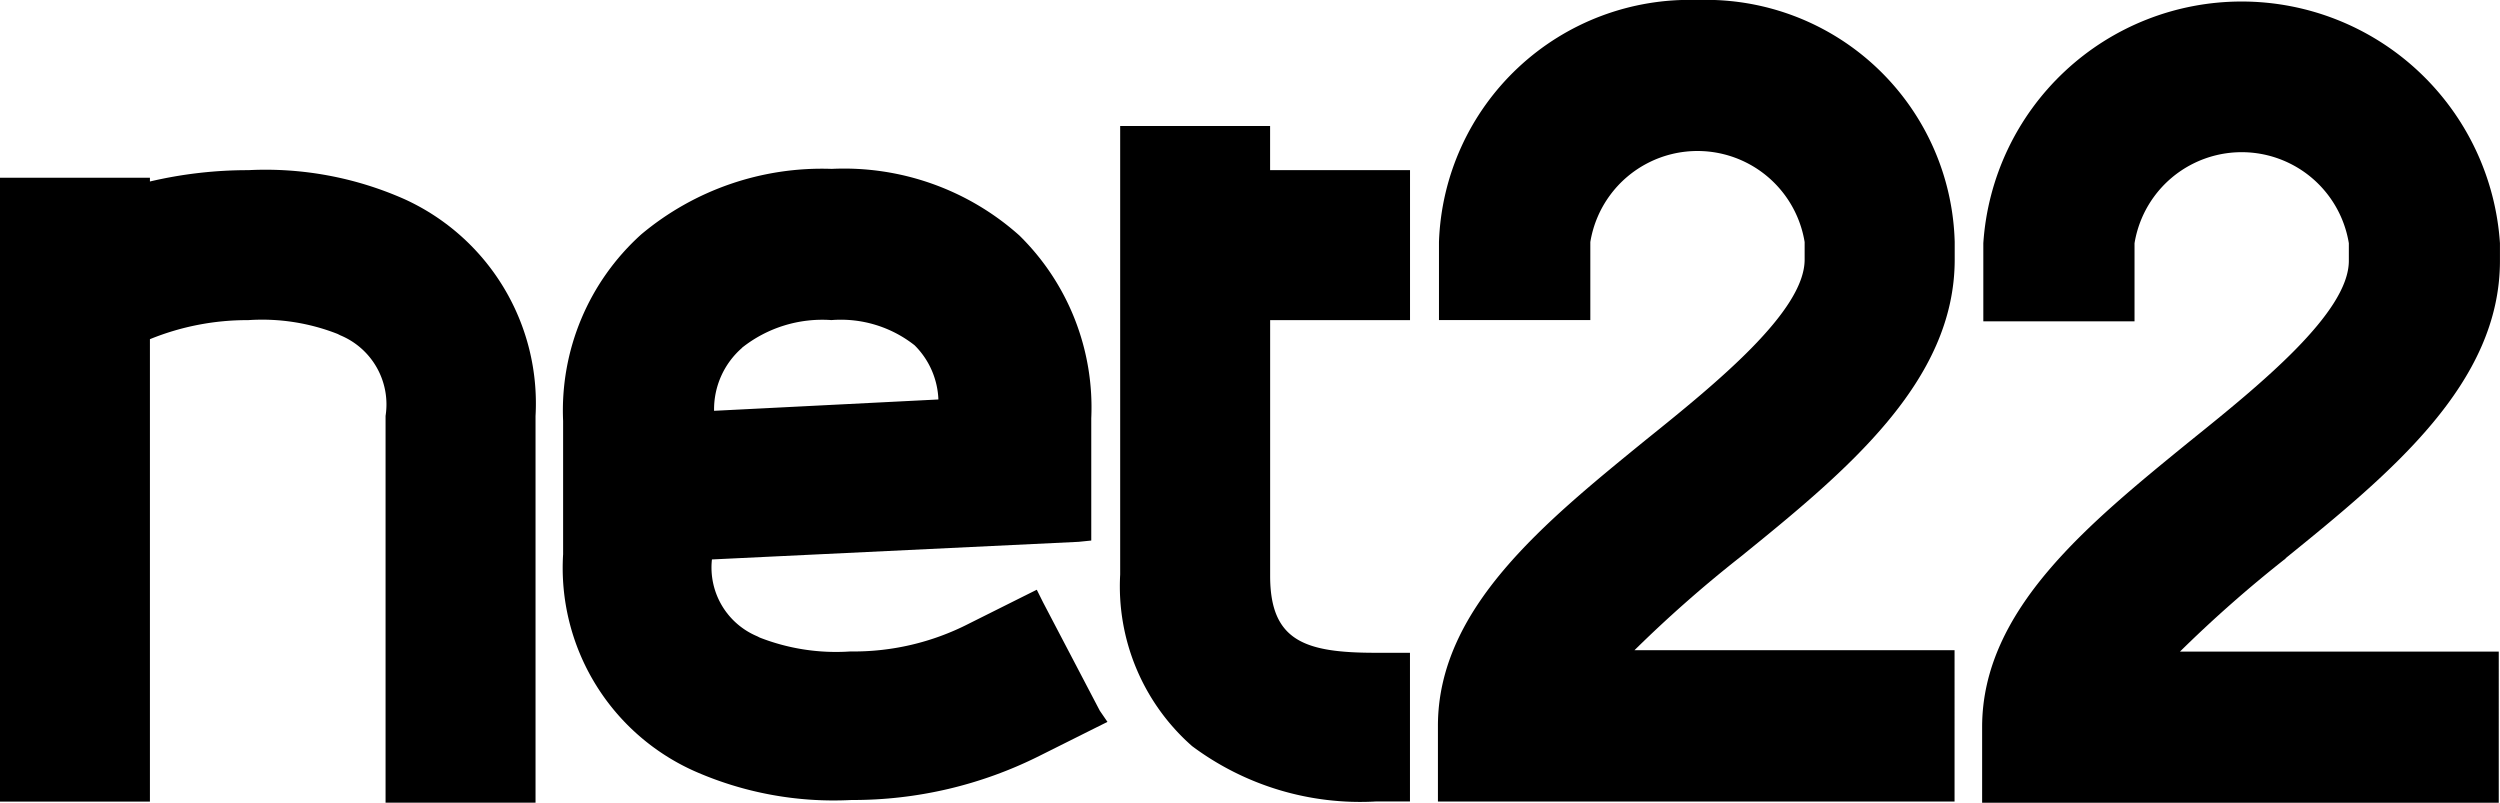
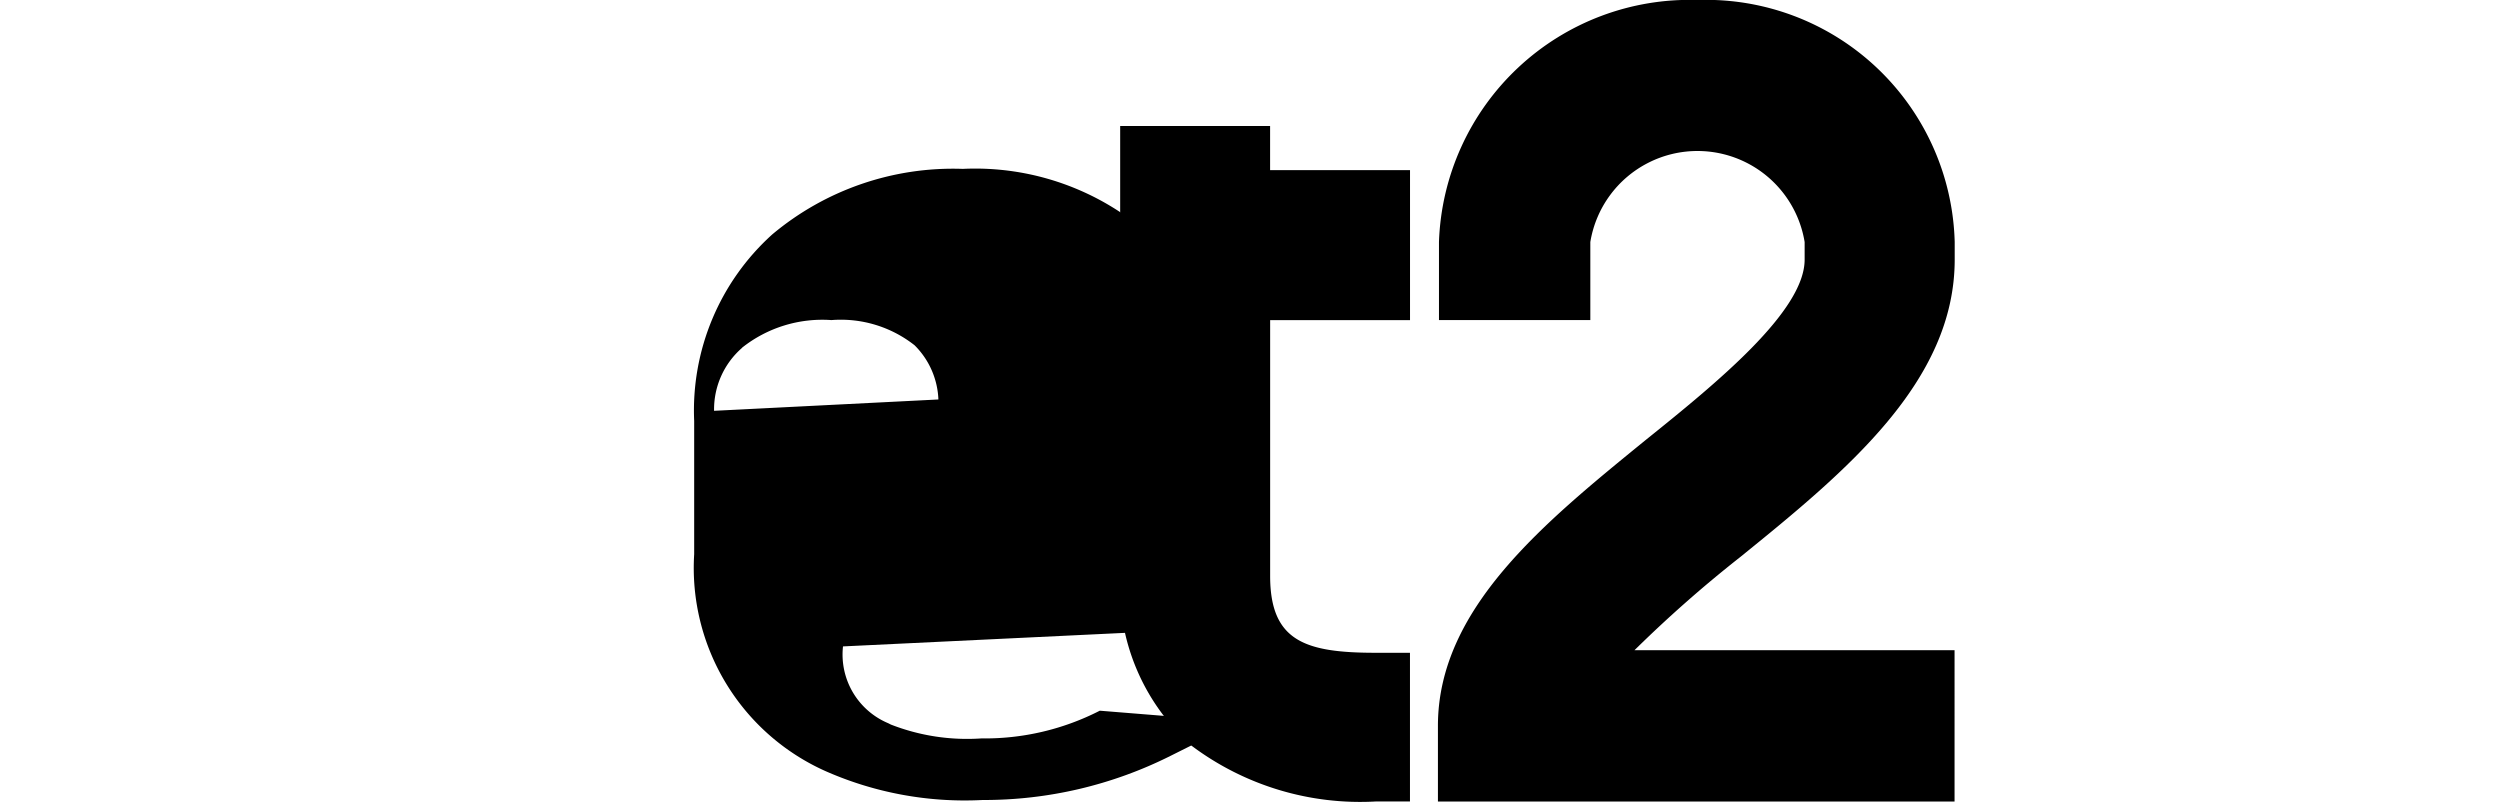
<svg xmlns="http://www.w3.org/2000/svg" width="52.494" height="16.854" viewBox="0 0 52.494 16.854">
  <g id="layer1" transform="translate(-0.265 -279.881)">
    <g id="g916" transform="translate(-75.342 71.463)">
-       <path id="path817" d="M84.1,212.6a7.19,7.19,0,0,0-3.281-.609,8.982,8.982,0,0,0-2.064.238v-.079H75.606v13.1h3.149v-9.71a5.408,5.408,0,0,1,2.064-.4,4.333,4.333,0,0,1,1.879.291l.053.027a1.57,1.57,0,0,1,.952,1.693v8.123h3.149v-8.123A4.711,4.711,0,0,0,84.1,212.6Z" />
      <path id="path819" d="M104.922,211.99h-2.646v-.926H99.128v9.419a4.468,4.468,0,0,0,1.508,3.6,5.9,5.9,0,0,0,3.863,1.164h.714v-3.122H104.5c-1.482,0-2.223-.238-2.223-1.614v-5.371h2.937V211.99Z" />
      <path id="path821" d="M111.246,208.418a5.265,5.265,0,0,0-5.424,5.08v1.64H109V213.5a2.28,2.28,0,0,1,4.5,0v.37c0,1.085-1.852,2.593-3.334,3.784-2.143,1.746-4.366,3.545-4.366,6.006v1.588h10.848V222.07h-6.72a26.681,26.681,0,0,1,2.223-1.958c2.223-1.8,4.5-3.678,4.5-6.244v-.37a5.224,5.224,0,0,0-5.4-5.08Z" />
-       <path id="path823" d="M123.6,220.139c2.223-1.8,4.5-3.678,4.5-6.244v-.37a5.436,5.436,0,0,0-10.848,0v1.64h3.175v-1.64a2.28,2.28,0,0,1,4.5,0v.37c0,1.085-1.852,2.593-3.334,3.784-2.143,1.746-4.366,3.545-4.366,6.006v1.588h10.848V222.1h-6.694a26.681,26.681,0,0,1,2.223-1.958Z" />
-       <path id="path825" d="M98.7,223.341l-1.191-2.275-.132-.265-.265.132-1.164.582a5.3,5.3,0,0,1-2.487.582,4.4,4.4,0,0,1-1.9-.291l-.053-.027a1.564,1.564,0,0,1-.952-1.614l7.7-.37.265-.027V217.2a5.061,5.061,0,0,0-1.508-3.836,5.523,5.523,0,0,0-3.942-1.4,5.906,5.906,0,0,0-4,1.376,4.976,4.976,0,0,0-1.64,3.916v2.8a4.673,4.673,0,0,0,2.752,4.551,7.238,7.238,0,0,0,3.307.609,8.73,8.73,0,0,0,3.942-.926l1.164-.582.265-.132Zm-7.514-7.62a2.71,2.71,0,0,1,1.879-.582,2.5,2.5,0,0,1,1.746.529,1.693,1.693,0,0,1,.5,1.138l-4.71.238A1.711,1.711,0,0,1,91.19,215.721Z" />
+       <path id="path825" d="M98.7,223.341a5.3,5.3,0,0,1-2.487.582,4.4,4.4,0,0,1-1.9-.291l-.053-.027a1.564,1.564,0,0,1-.952-1.614l7.7-.37.265-.027V217.2a5.061,5.061,0,0,0-1.508-3.836,5.523,5.523,0,0,0-3.942-1.4,5.906,5.906,0,0,0-4,1.376,4.976,4.976,0,0,0-1.64,3.916v2.8a4.673,4.673,0,0,0,2.752,4.551,7.238,7.238,0,0,0,3.307.609,8.73,8.73,0,0,0,3.942-.926l1.164-.582.265-.132Zm-7.514-7.62a2.71,2.71,0,0,1,1.879-.582,2.5,2.5,0,0,1,1.746.529,1.693,1.693,0,0,1,.5,1.138l-4.71.238A1.711,1.711,0,0,1,91.19,215.721Z" />
    </g>
  </g>
</svg>